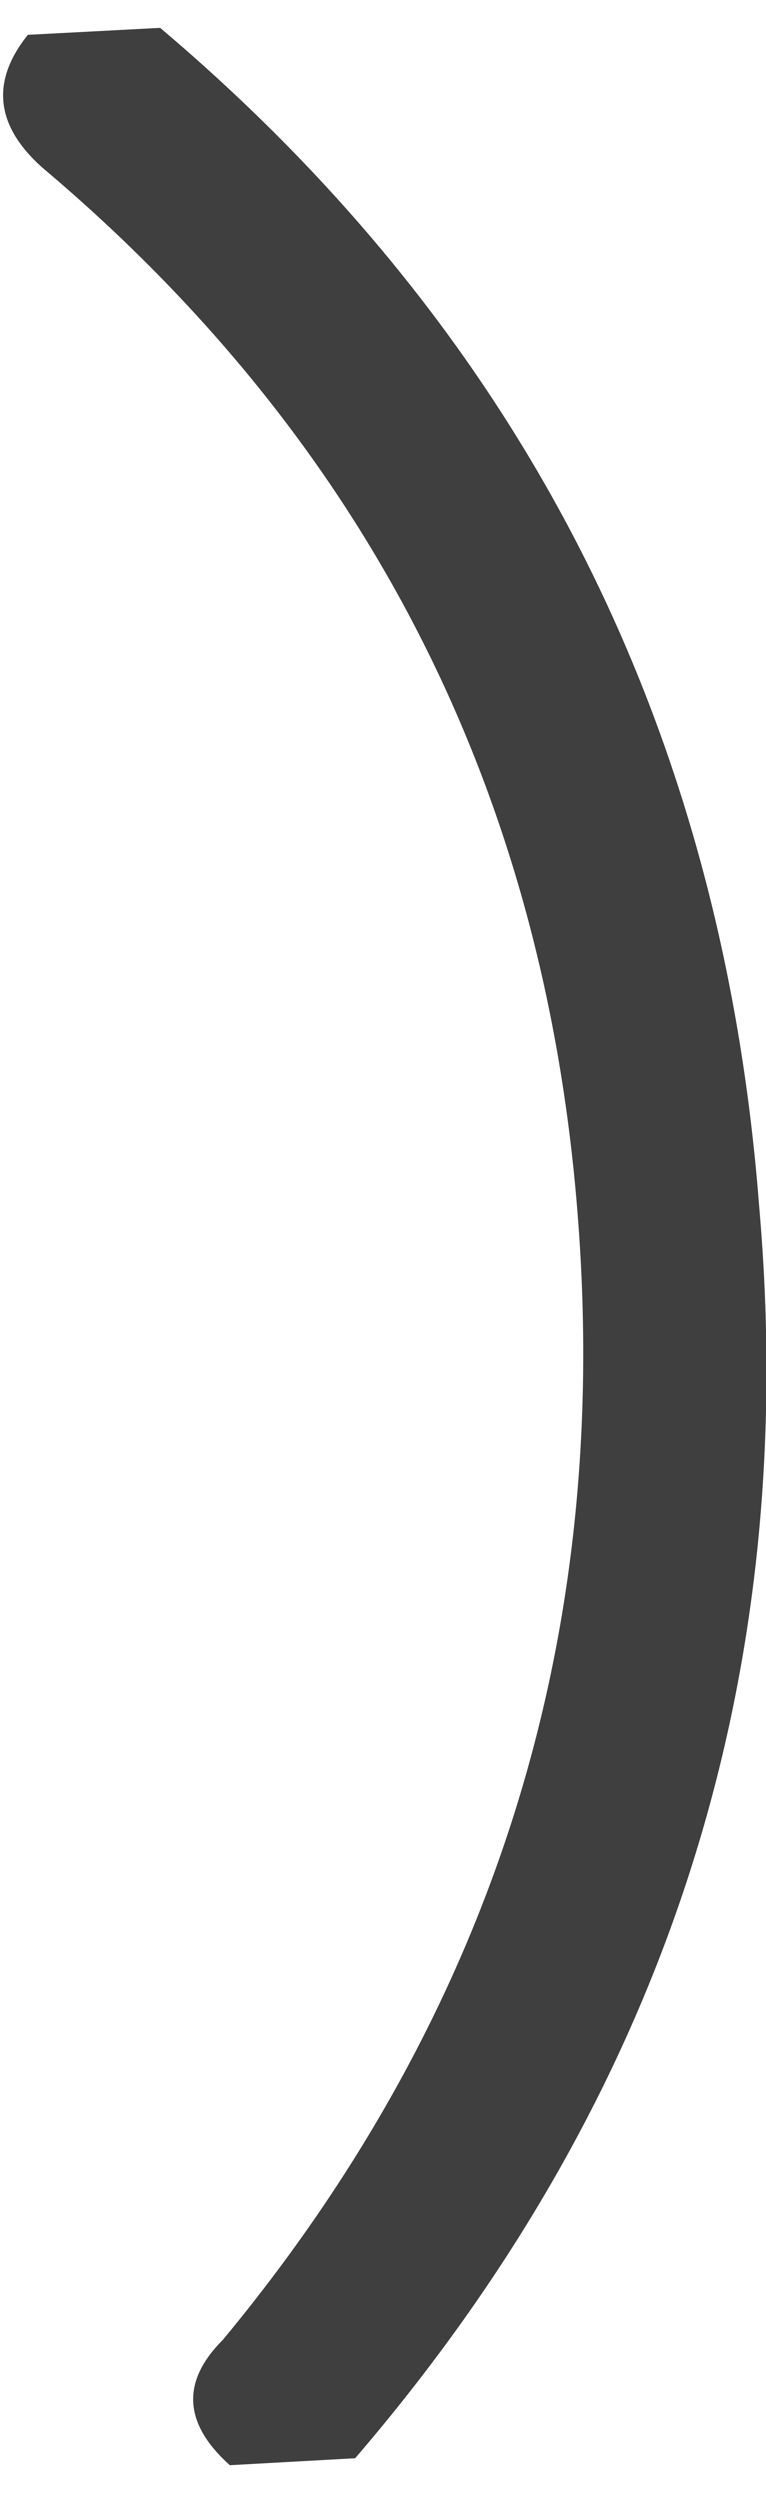
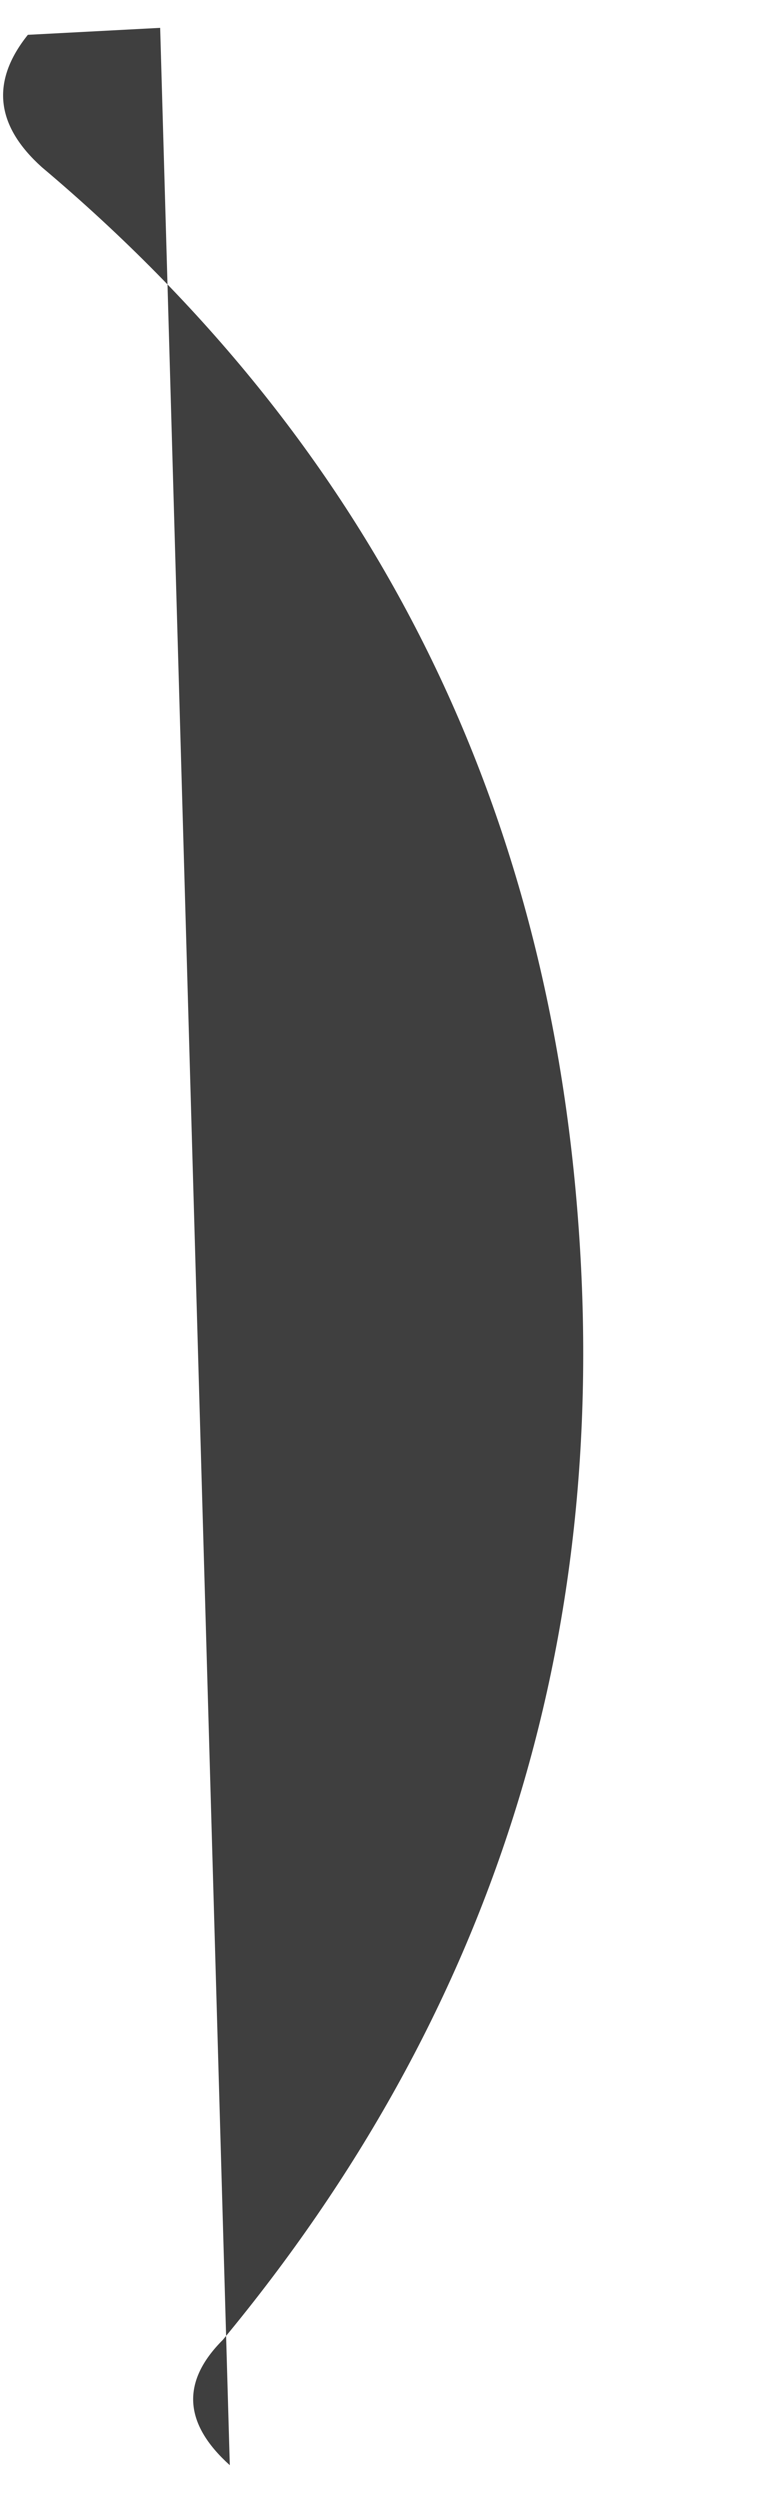
<svg xmlns="http://www.w3.org/2000/svg" height="17.95px" width="5.5px">
  <g transform="matrix(1.0, 0.0, 0.0, 1.0, -12.2, -9.9)">
-     <path d="M12.4 10.15 L13.35 10.1 Q17.25 13.4 17.65 18.55 18.1 23.65 14.75 27.55 L13.85 27.6 Q13.35 27.15 13.8 26.7 16.7 23.2 16.35 18.65 16.0 14.05 12.5 11.1 12.0 10.65 12.4 10.15" fill="#3f3f3f" fill-rule="evenodd" stroke="none" />
+     <path d="M12.4 10.15 L13.35 10.1 L13.85 27.6 Q13.35 27.15 13.8 26.7 16.7 23.2 16.35 18.65 16.0 14.05 12.5 11.1 12.0 10.65 12.4 10.15" fill="#3f3f3f" fill-rule="evenodd" stroke="none" />
  </g>
</svg>